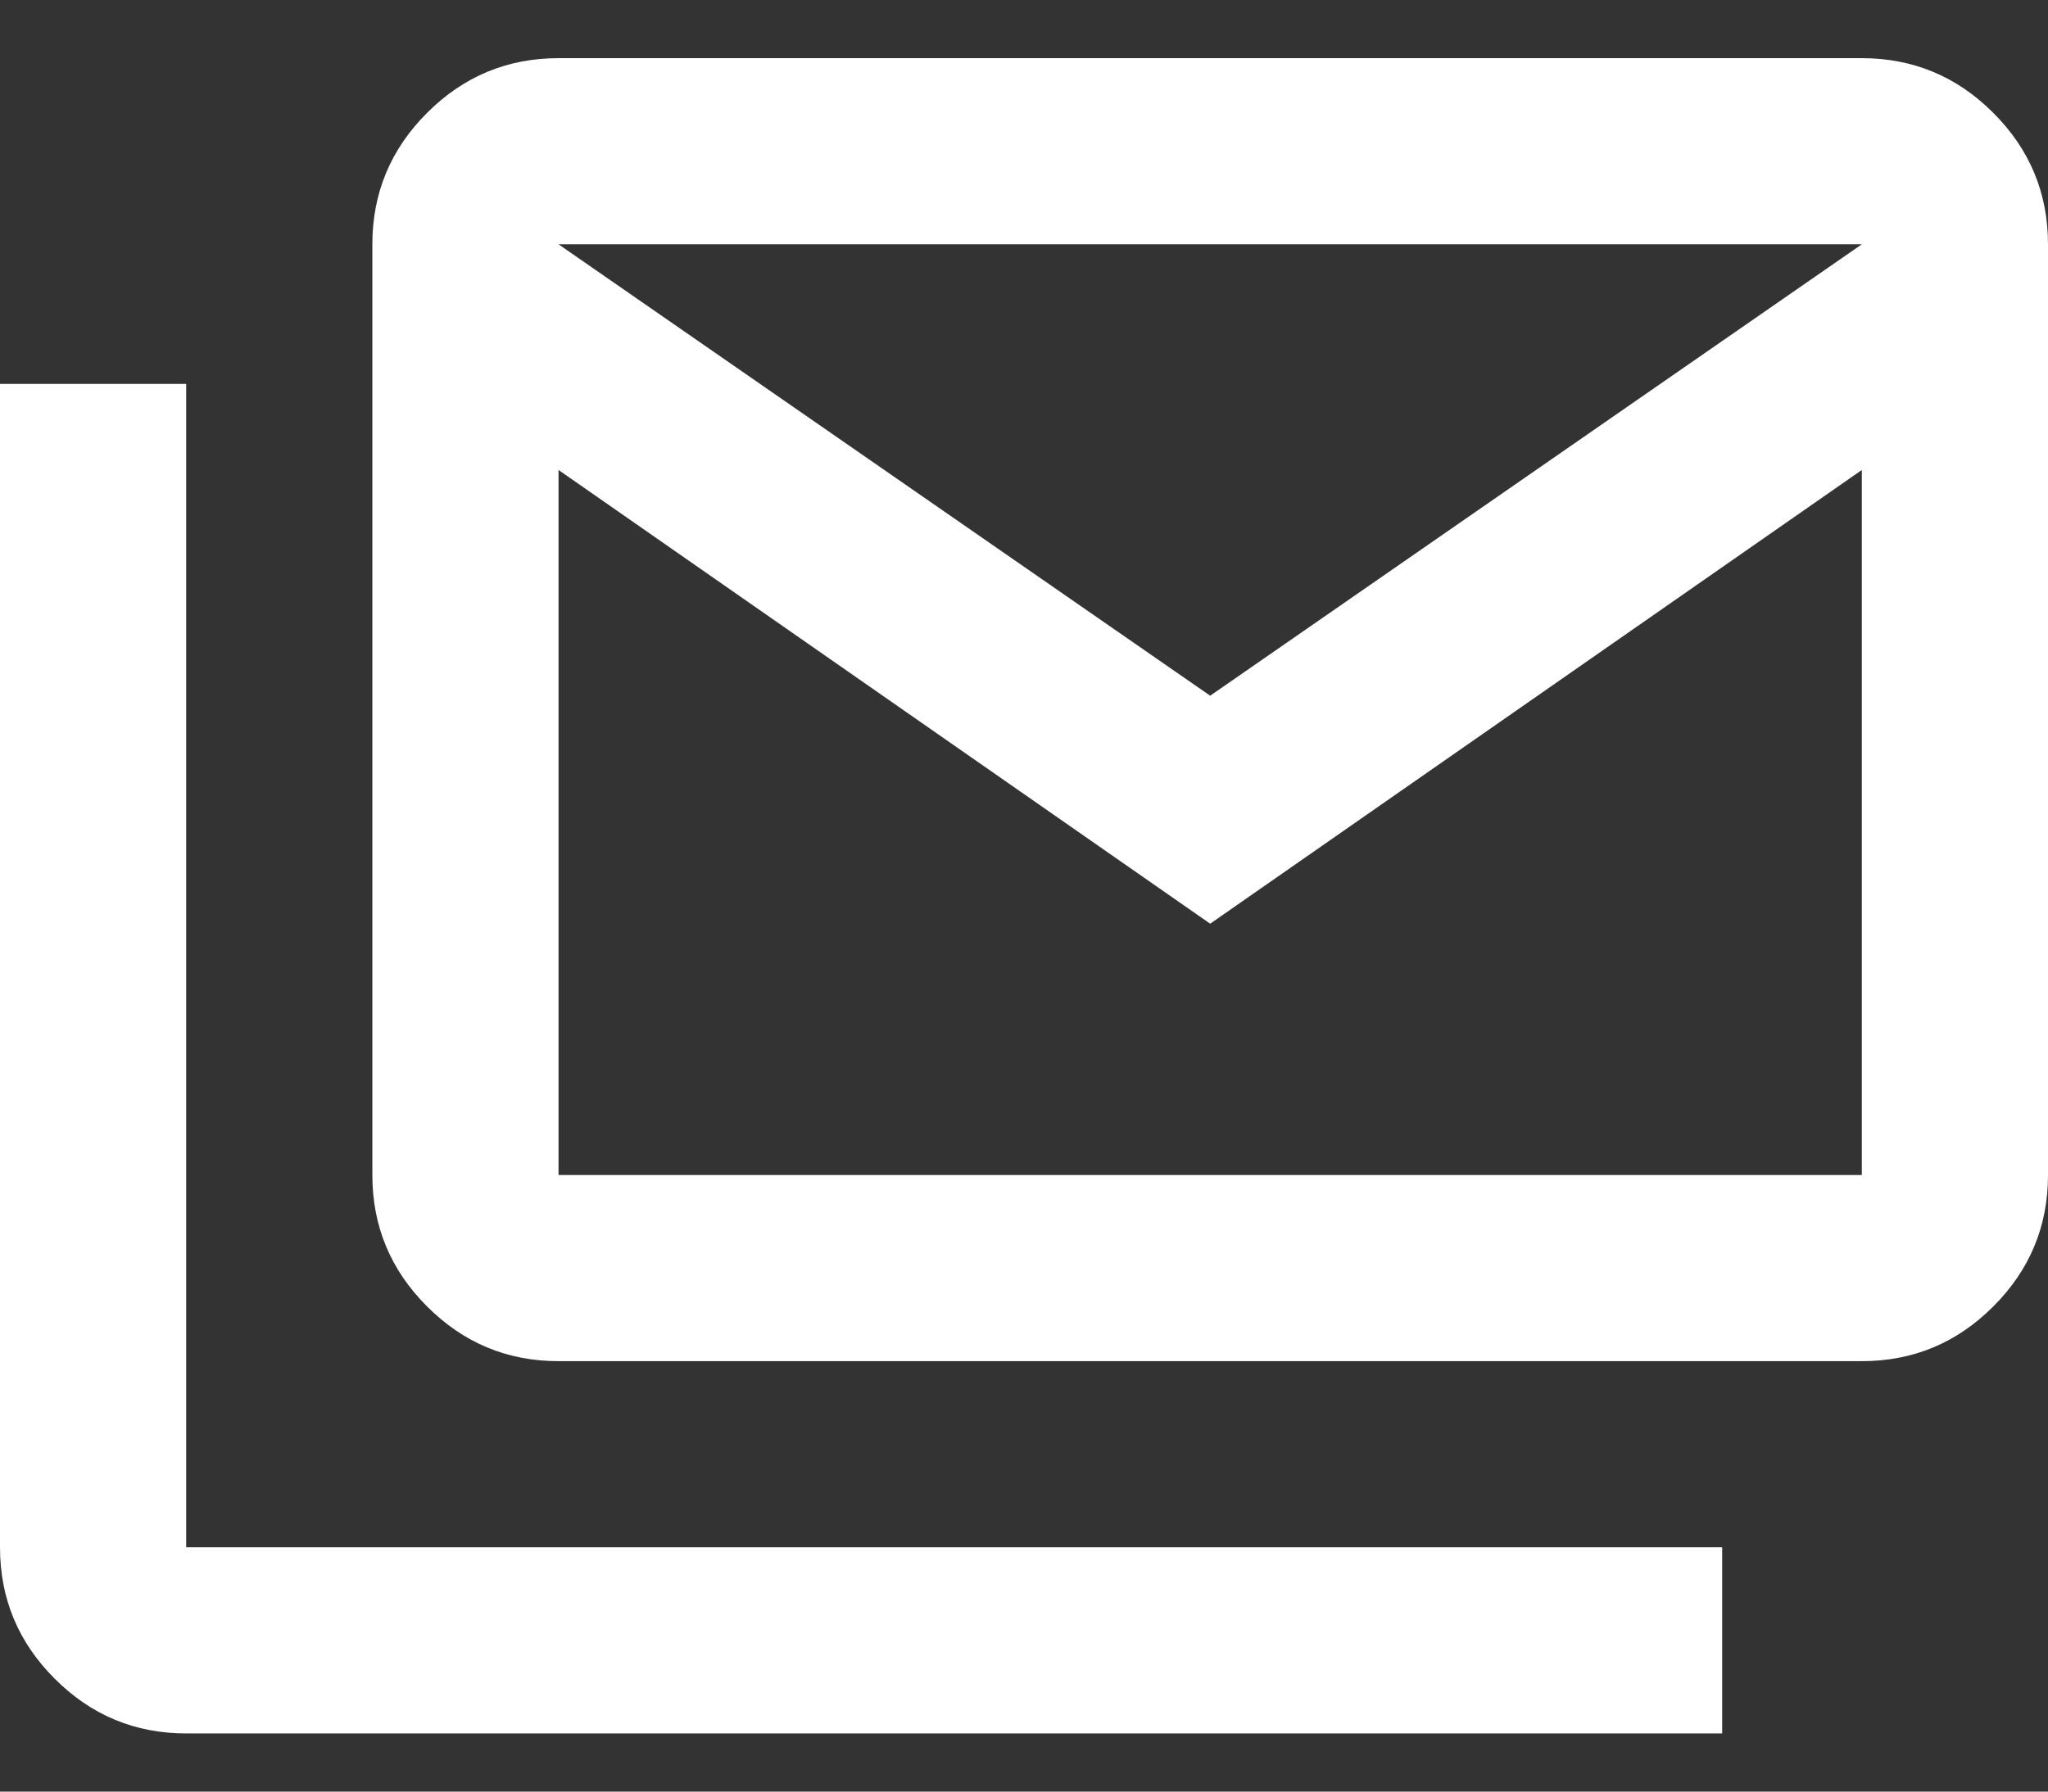
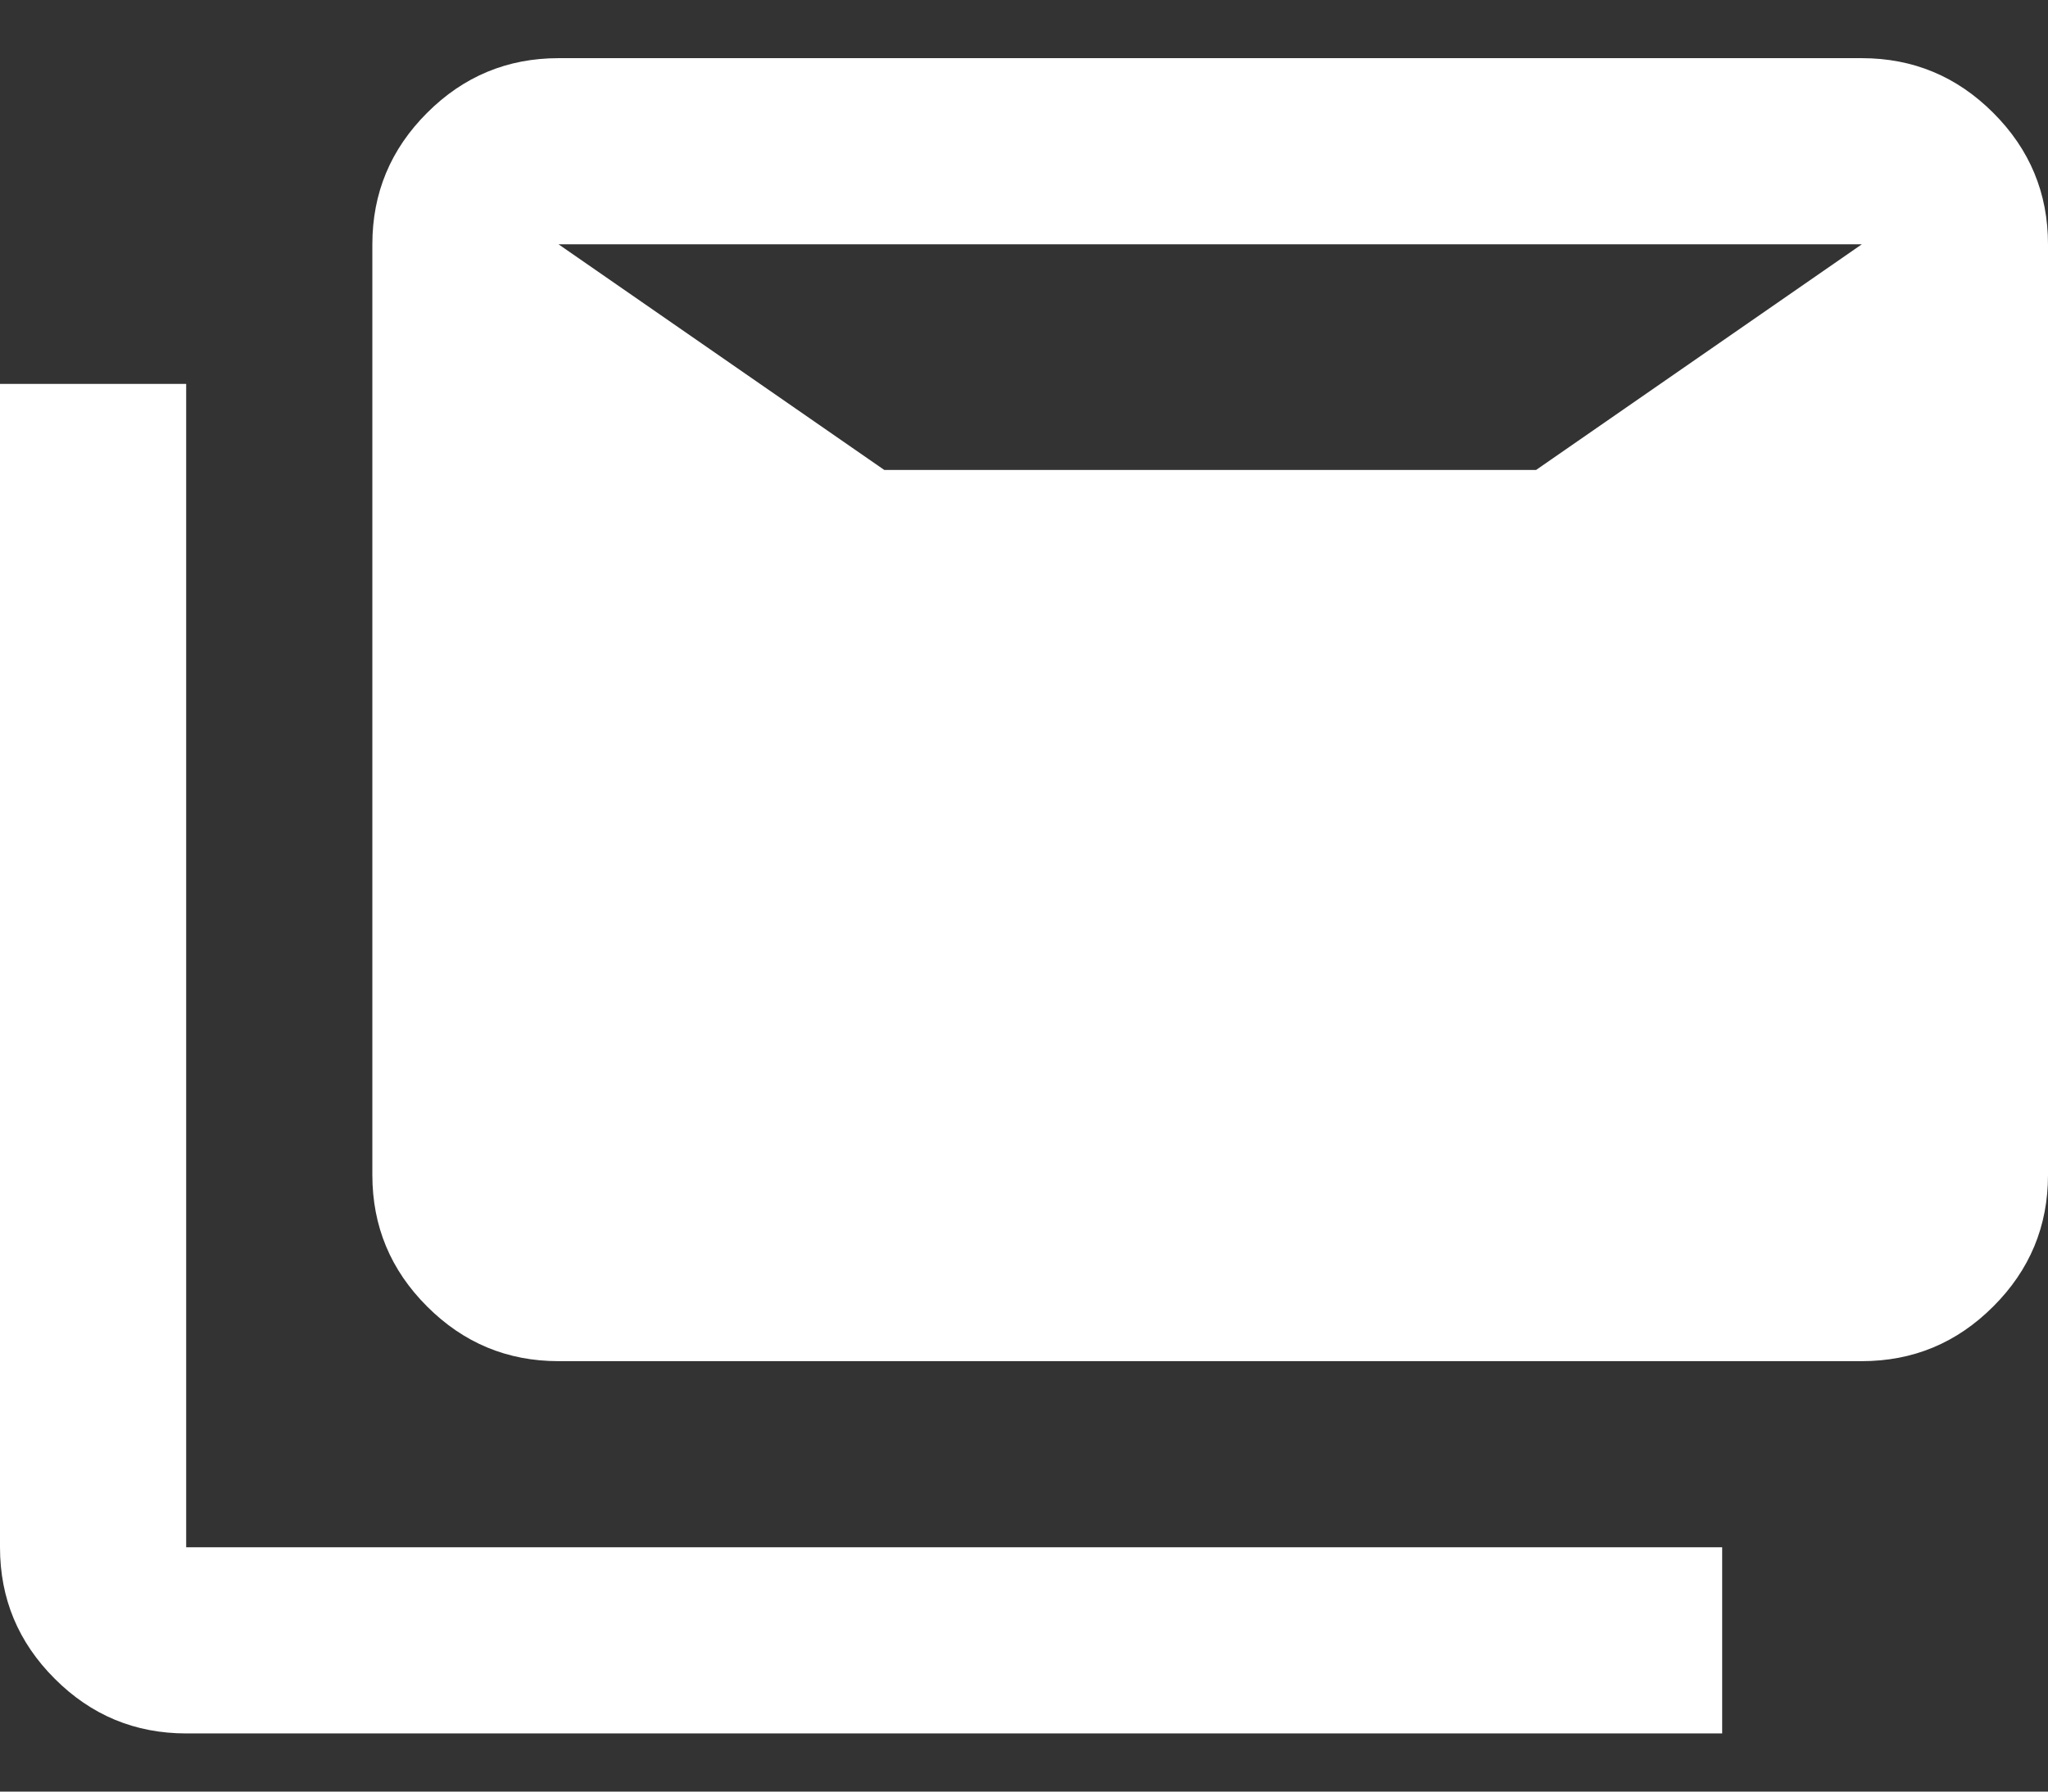
<svg xmlns="http://www.w3.org/2000/svg" width="32" height="28" viewBox="0 0 32 28" fill="none">
  <rect x="0" y="0" width="32" height="28" fill="#333333" stroke="none" />
-   <path d="M8.727 21.273C7.927 21.273 7.242 20.988 6.673 20.418C6.103 19.849 5.818 19.164 5.818 18.364V3.818C5.818 3.018 6.103 2.333 6.673 1.764C7.242 1.194 7.927 0.909 8.727 0.909H29.091C29.891 0.909 30.576 1.194 31.145 1.764C31.715 2.333 32 3.018 32 3.818V18.364C32 19.164 31.715 19.849 31.145 20.418C30.576 20.988 29.891 21.273 29.091 21.273H8.727ZM18.909 14.436L8.727 7.345V18.364H29.091V7.345L18.909 14.436ZM18.909 10.873L29.091 3.818H8.727L18.909 10.873ZM2.909 27.091C2.109 27.091 1.424 26.806 0.855 26.236C0.285 25.667 0 24.982 0 24.182V6H2.909V24.182H26.909V27.091H2.909Z" fill="white" />
+   <path d="M8.727 21.273C7.927 21.273 7.242 20.988 6.673 20.418C6.103 19.849 5.818 19.164 5.818 18.364V3.818C5.818 3.018 6.103 2.333 6.673 1.764C7.242 1.194 7.927 0.909 8.727 0.909H29.091C29.891 0.909 30.576 1.194 31.145 1.764C31.715 2.333 32 3.018 32 3.818V18.364C32 19.164 31.715 19.849 31.145 20.418C30.576 20.988 29.891 21.273 29.091 21.273H8.727ZM18.909 14.436L8.727 7.345H29.091V7.345L18.909 14.436ZM18.909 10.873L29.091 3.818H8.727L18.909 10.873ZM2.909 27.091C2.109 27.091 1.424 26.806 0.855 26.236C0.285 25.667 0 24.982 0 24.182V6H2.909V24.182H26.909V27.091H2.909Z" fill="white" />
</svg>